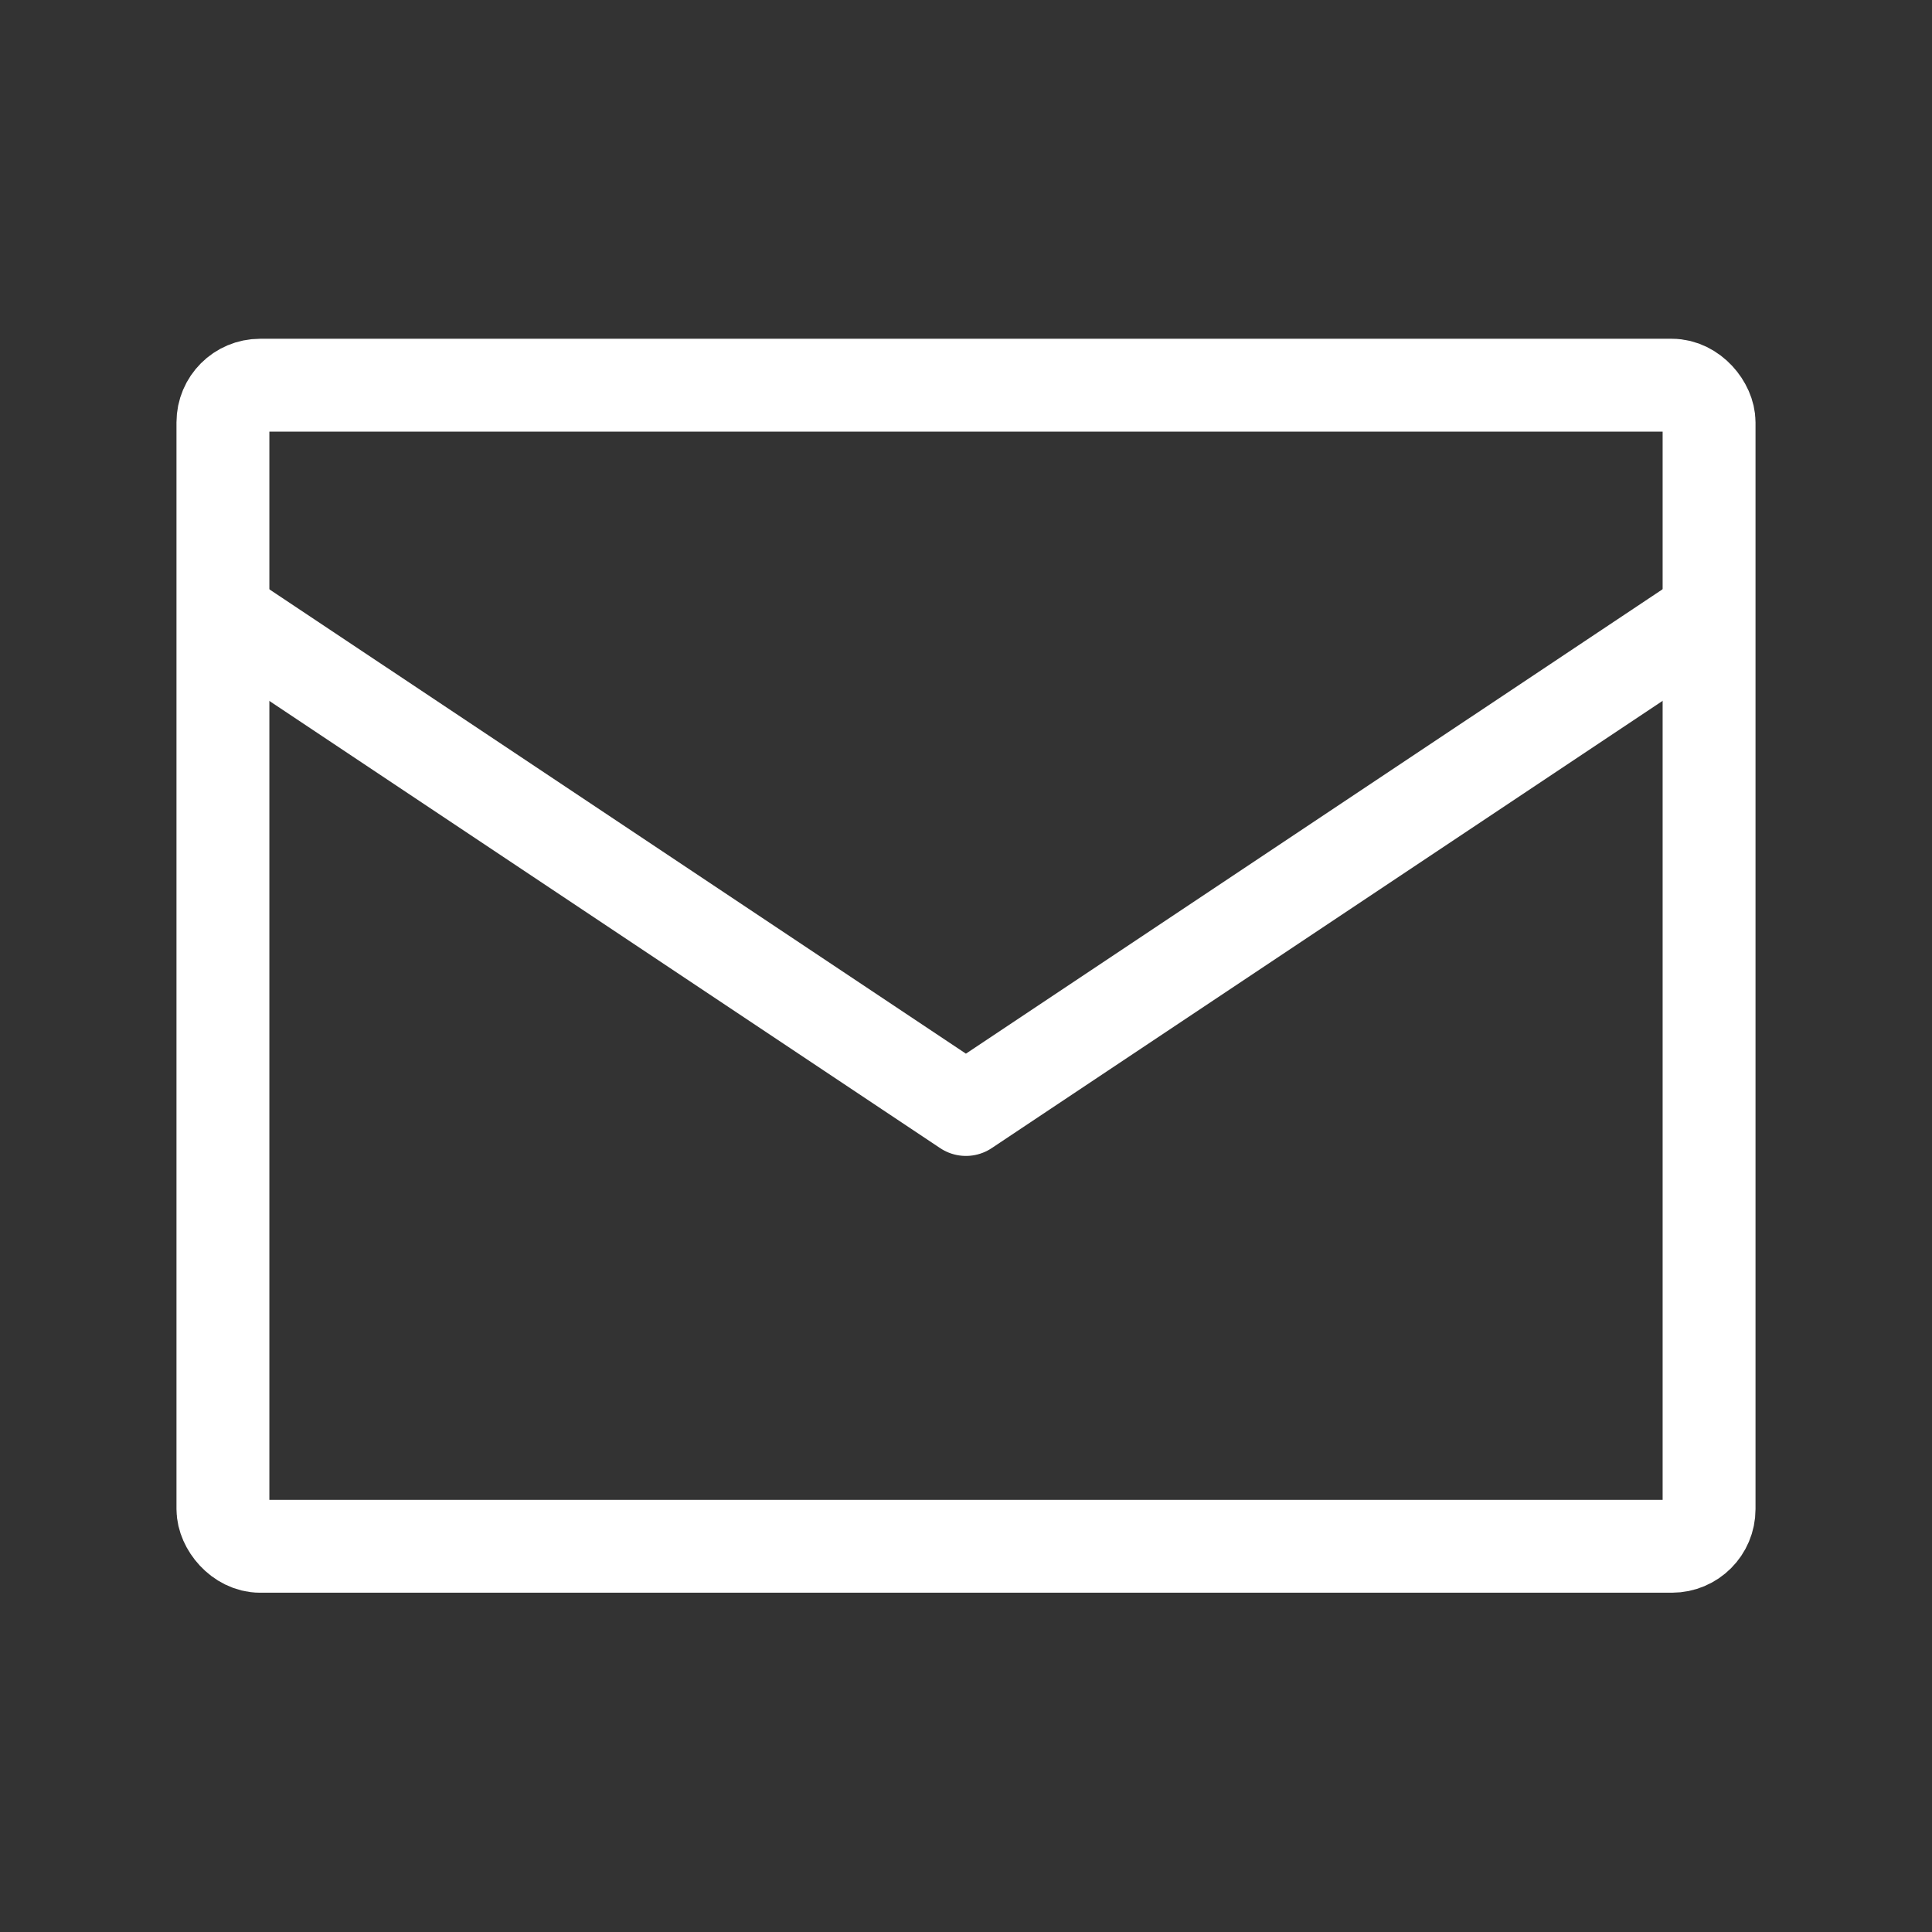
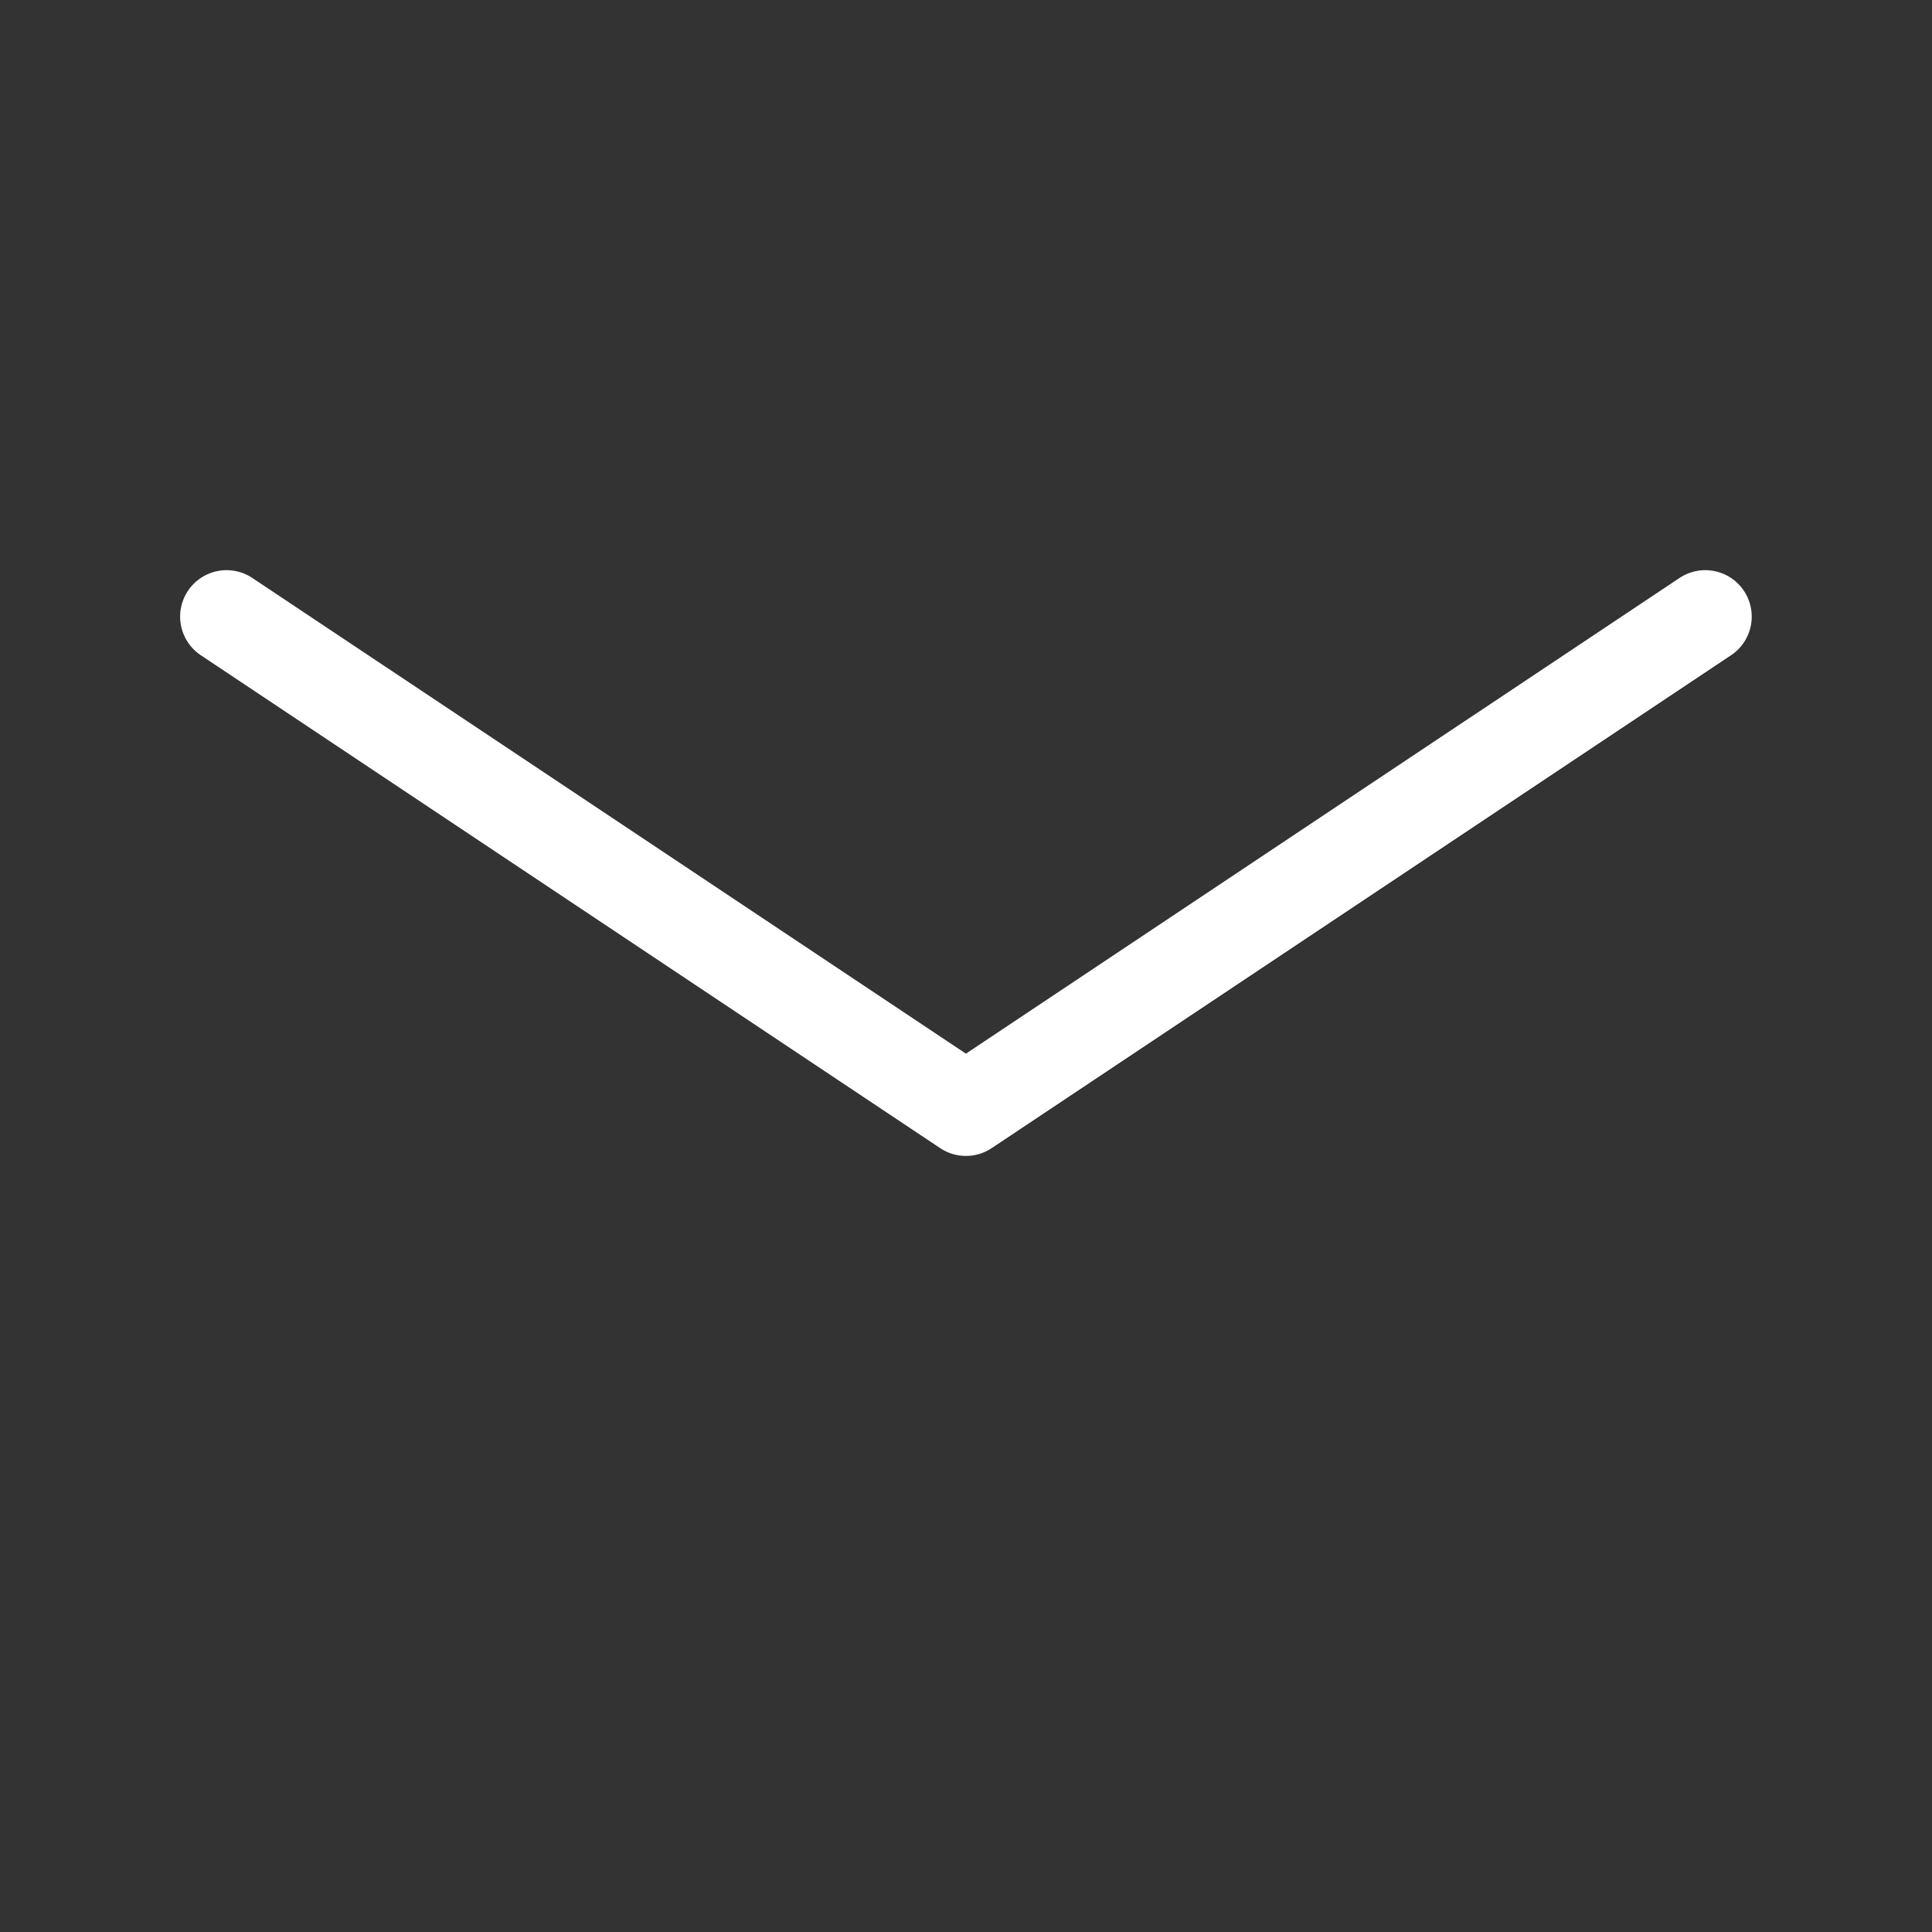
<svg xmlns="http://www.w3.org/2000/svg" width="52" height="52" viewBox="0 0 52 52">
  <rect x="0" y="0" width="52" height="52" fill="#333333" stroke="none" />
  <g id="グループ_113351" data-name="グループ 113351" transform="translate(-400 -9807)">
    <g id="グループ_113344" data-name="グループ 113344" transform="translate(406 9817.368)">
-       <rect id="長方形_23241" data-name="長方形 23241" width="40" height="31.25" rx="1" fill="none" stroke="#fff" stroke-linecap="round" stroke-linejoin="round" stroke-width="2.5" />
      <path id="パス_4116" data-name="パス 4116" d="M6,19,25.9,32.266,45.8,19" transform="translate(-5.902 -12.772)" fill="none" stroke="#fff" stroke-linecap="round" stroke-linejoin="round" stroke-width="2.5" />
    </g>
    <rect id="長方形_43128" data-name="長方形 43128" width="52" height="52" transform="translate(400 9807)" fill="none" />
  </g>
</svg>